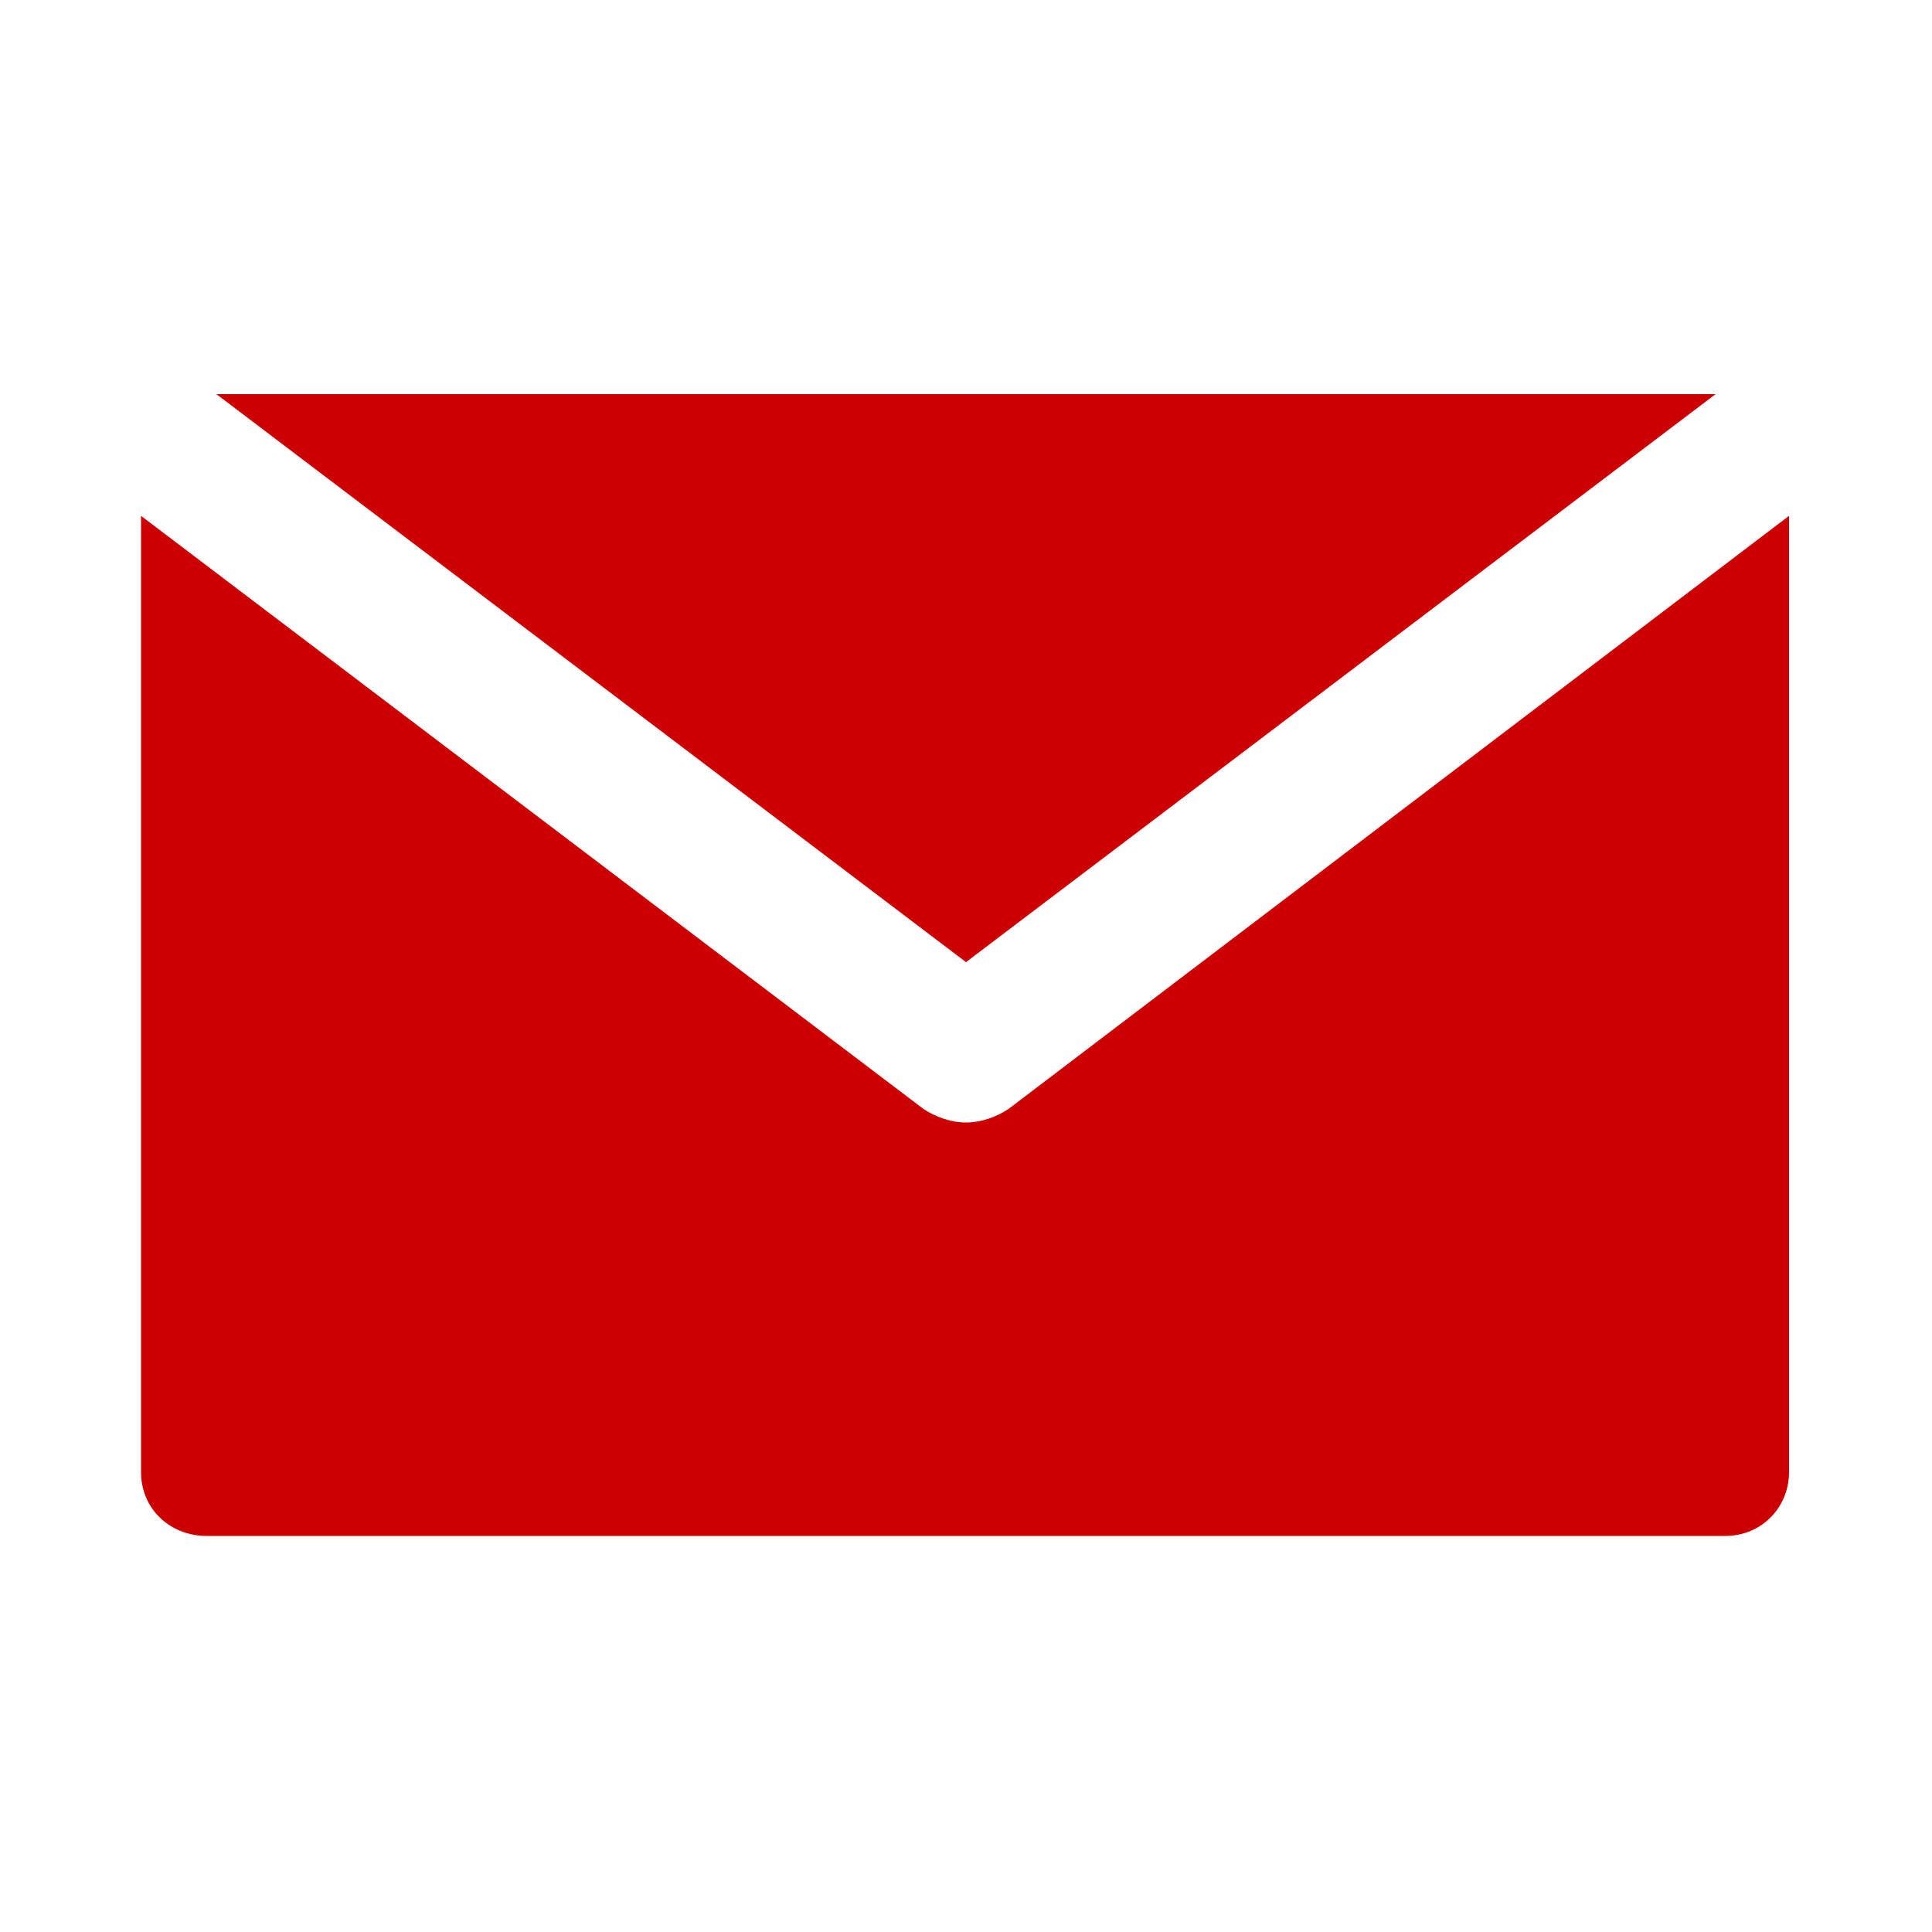
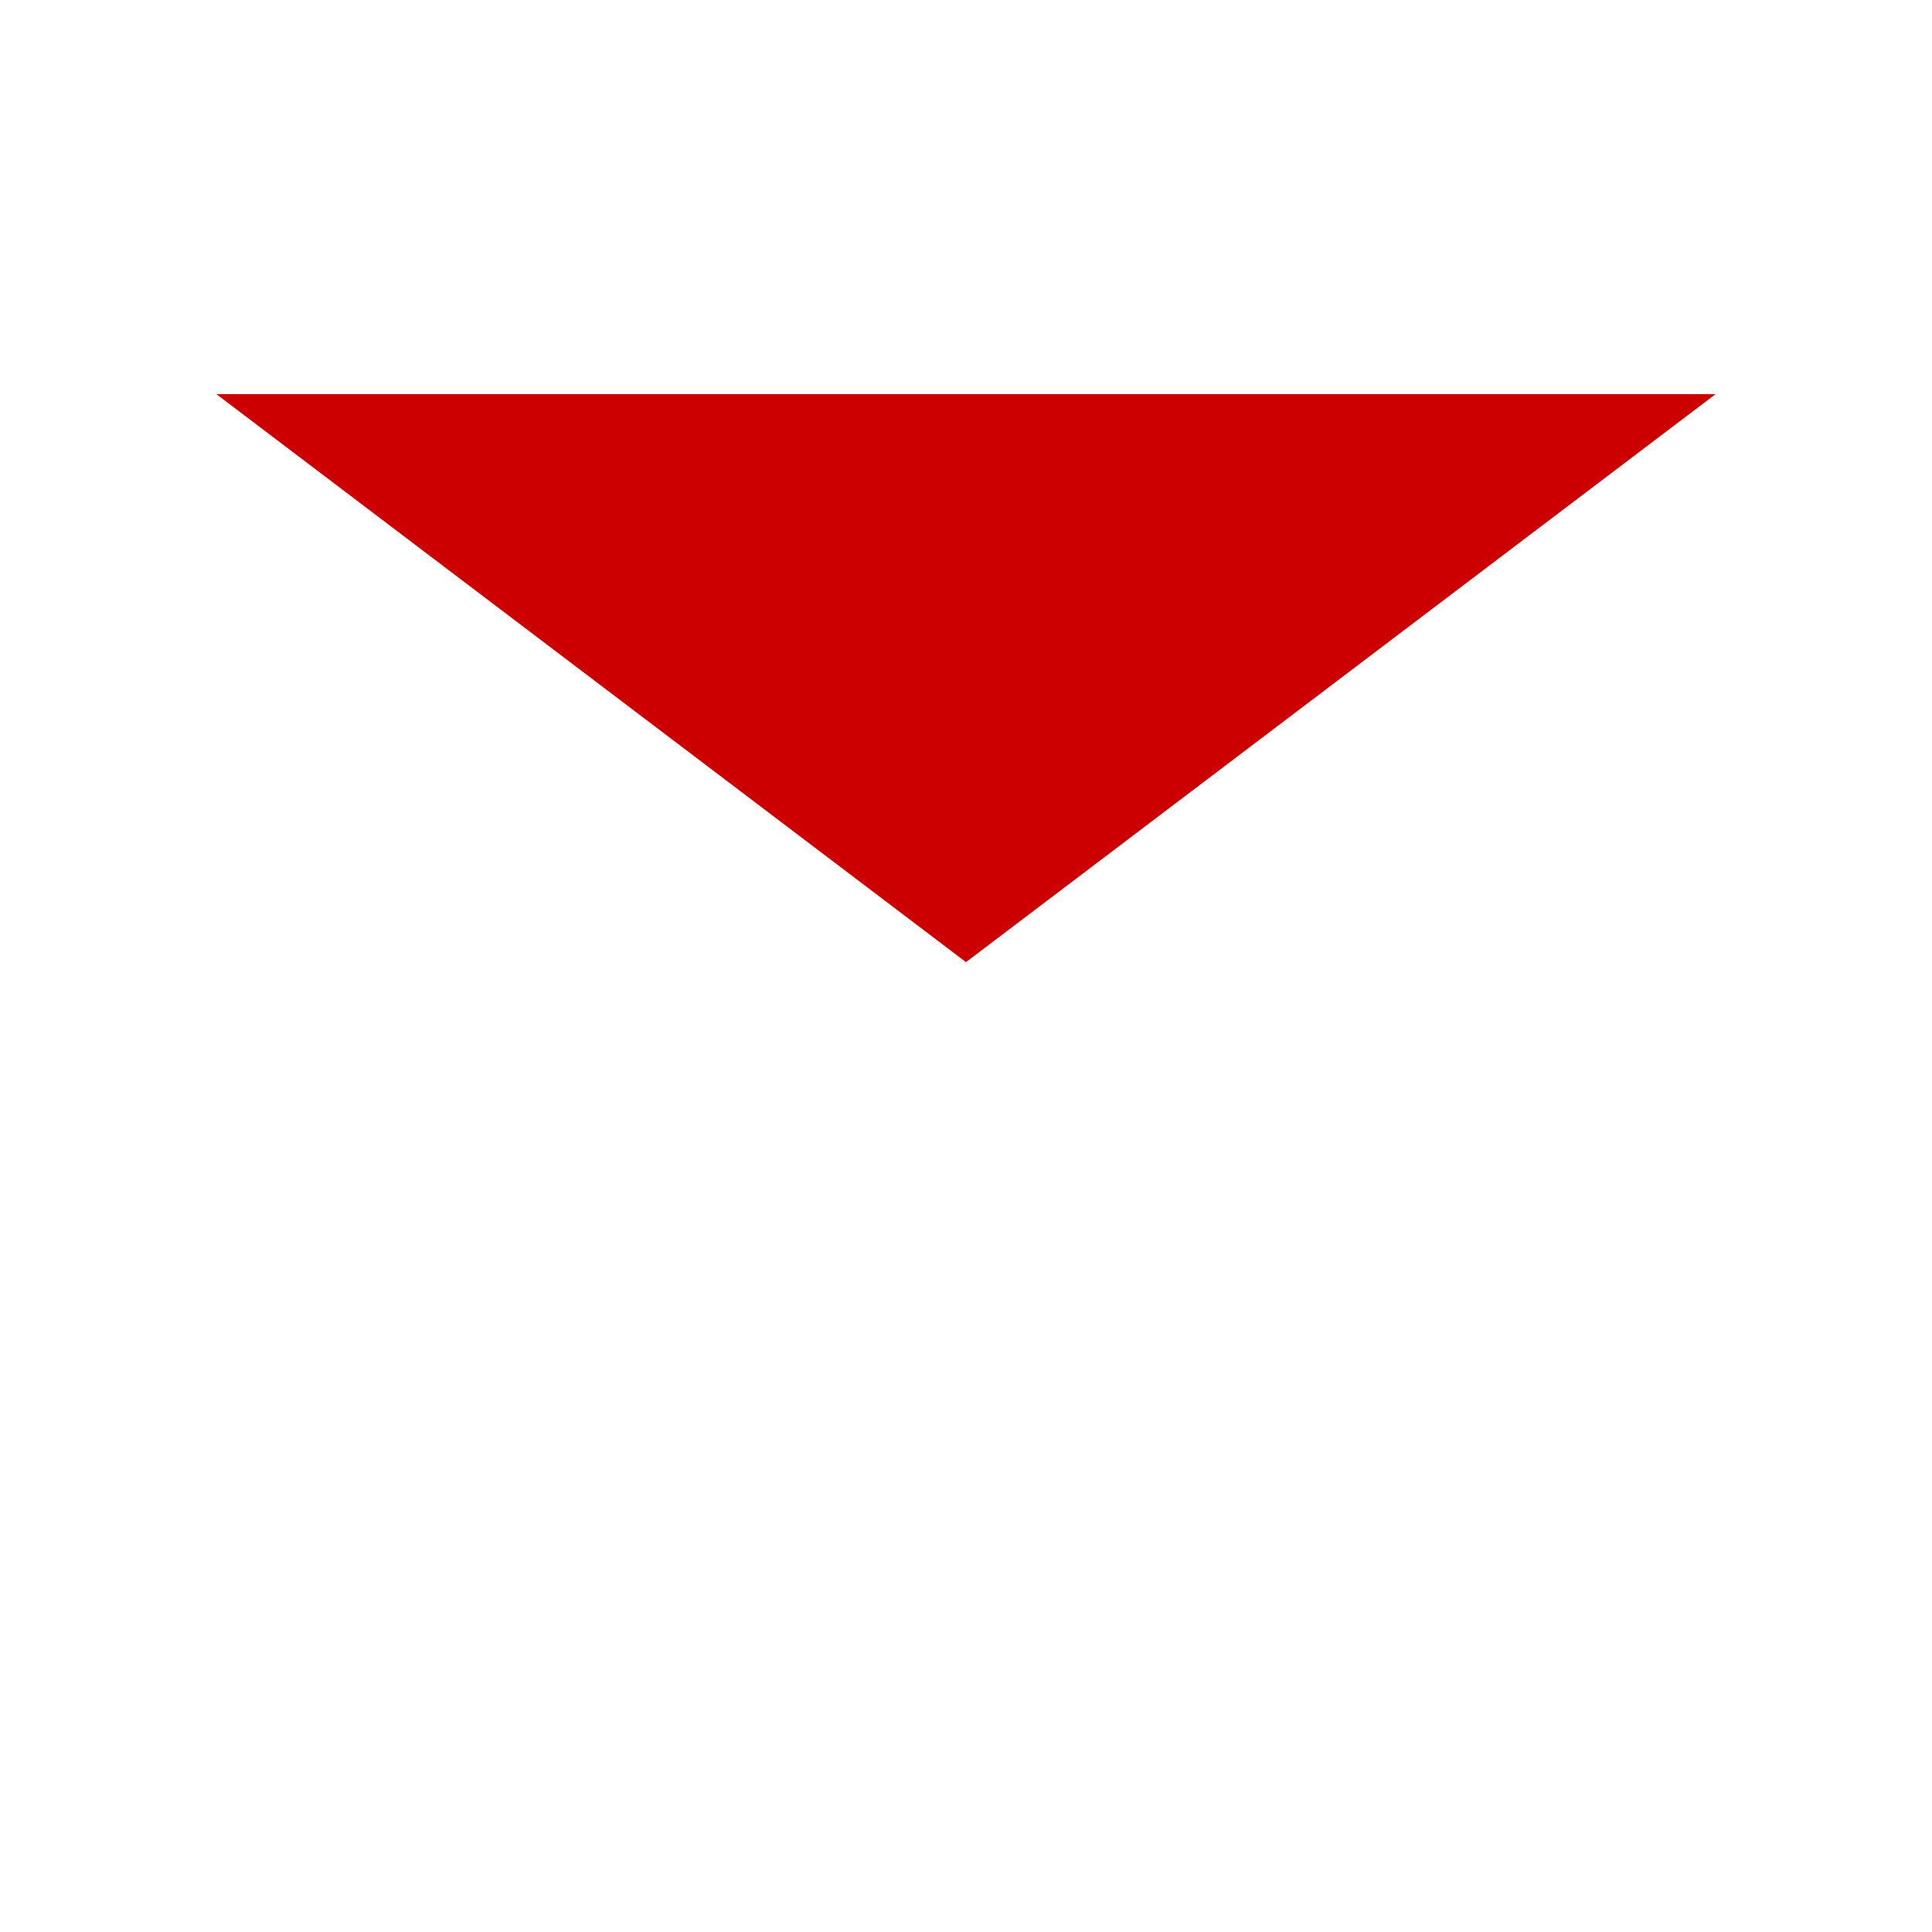
<svg xmlns="http://www.w3.org/2000/svg" version="1.1" id="Layer_1" x="0px" y="0px" viewBox="0 0 100 100" style="enable-background:new 0 0 100 100;" xml:space="preserve">
  <style type="text/css">
	.st0{fill:#cc0000;}
</style>
  <title>09</title>
  <polygon class="st0" points="50,49.8 88.8,20.4 11.2,20.4 " />
-   <path class="st0" d="M50,58.1c-0.8,0-1.6-0.3-2.2-0.7L7.3,26.7v49.5c0,1.9,1.5,3.3,3.4,3.3h78.6c1.9,0,3.3-1.5,3.3-3.3V26.7  L52.2,57.4C51.6,57.8,50.8,58.1,50,58.1z" />
</svg>